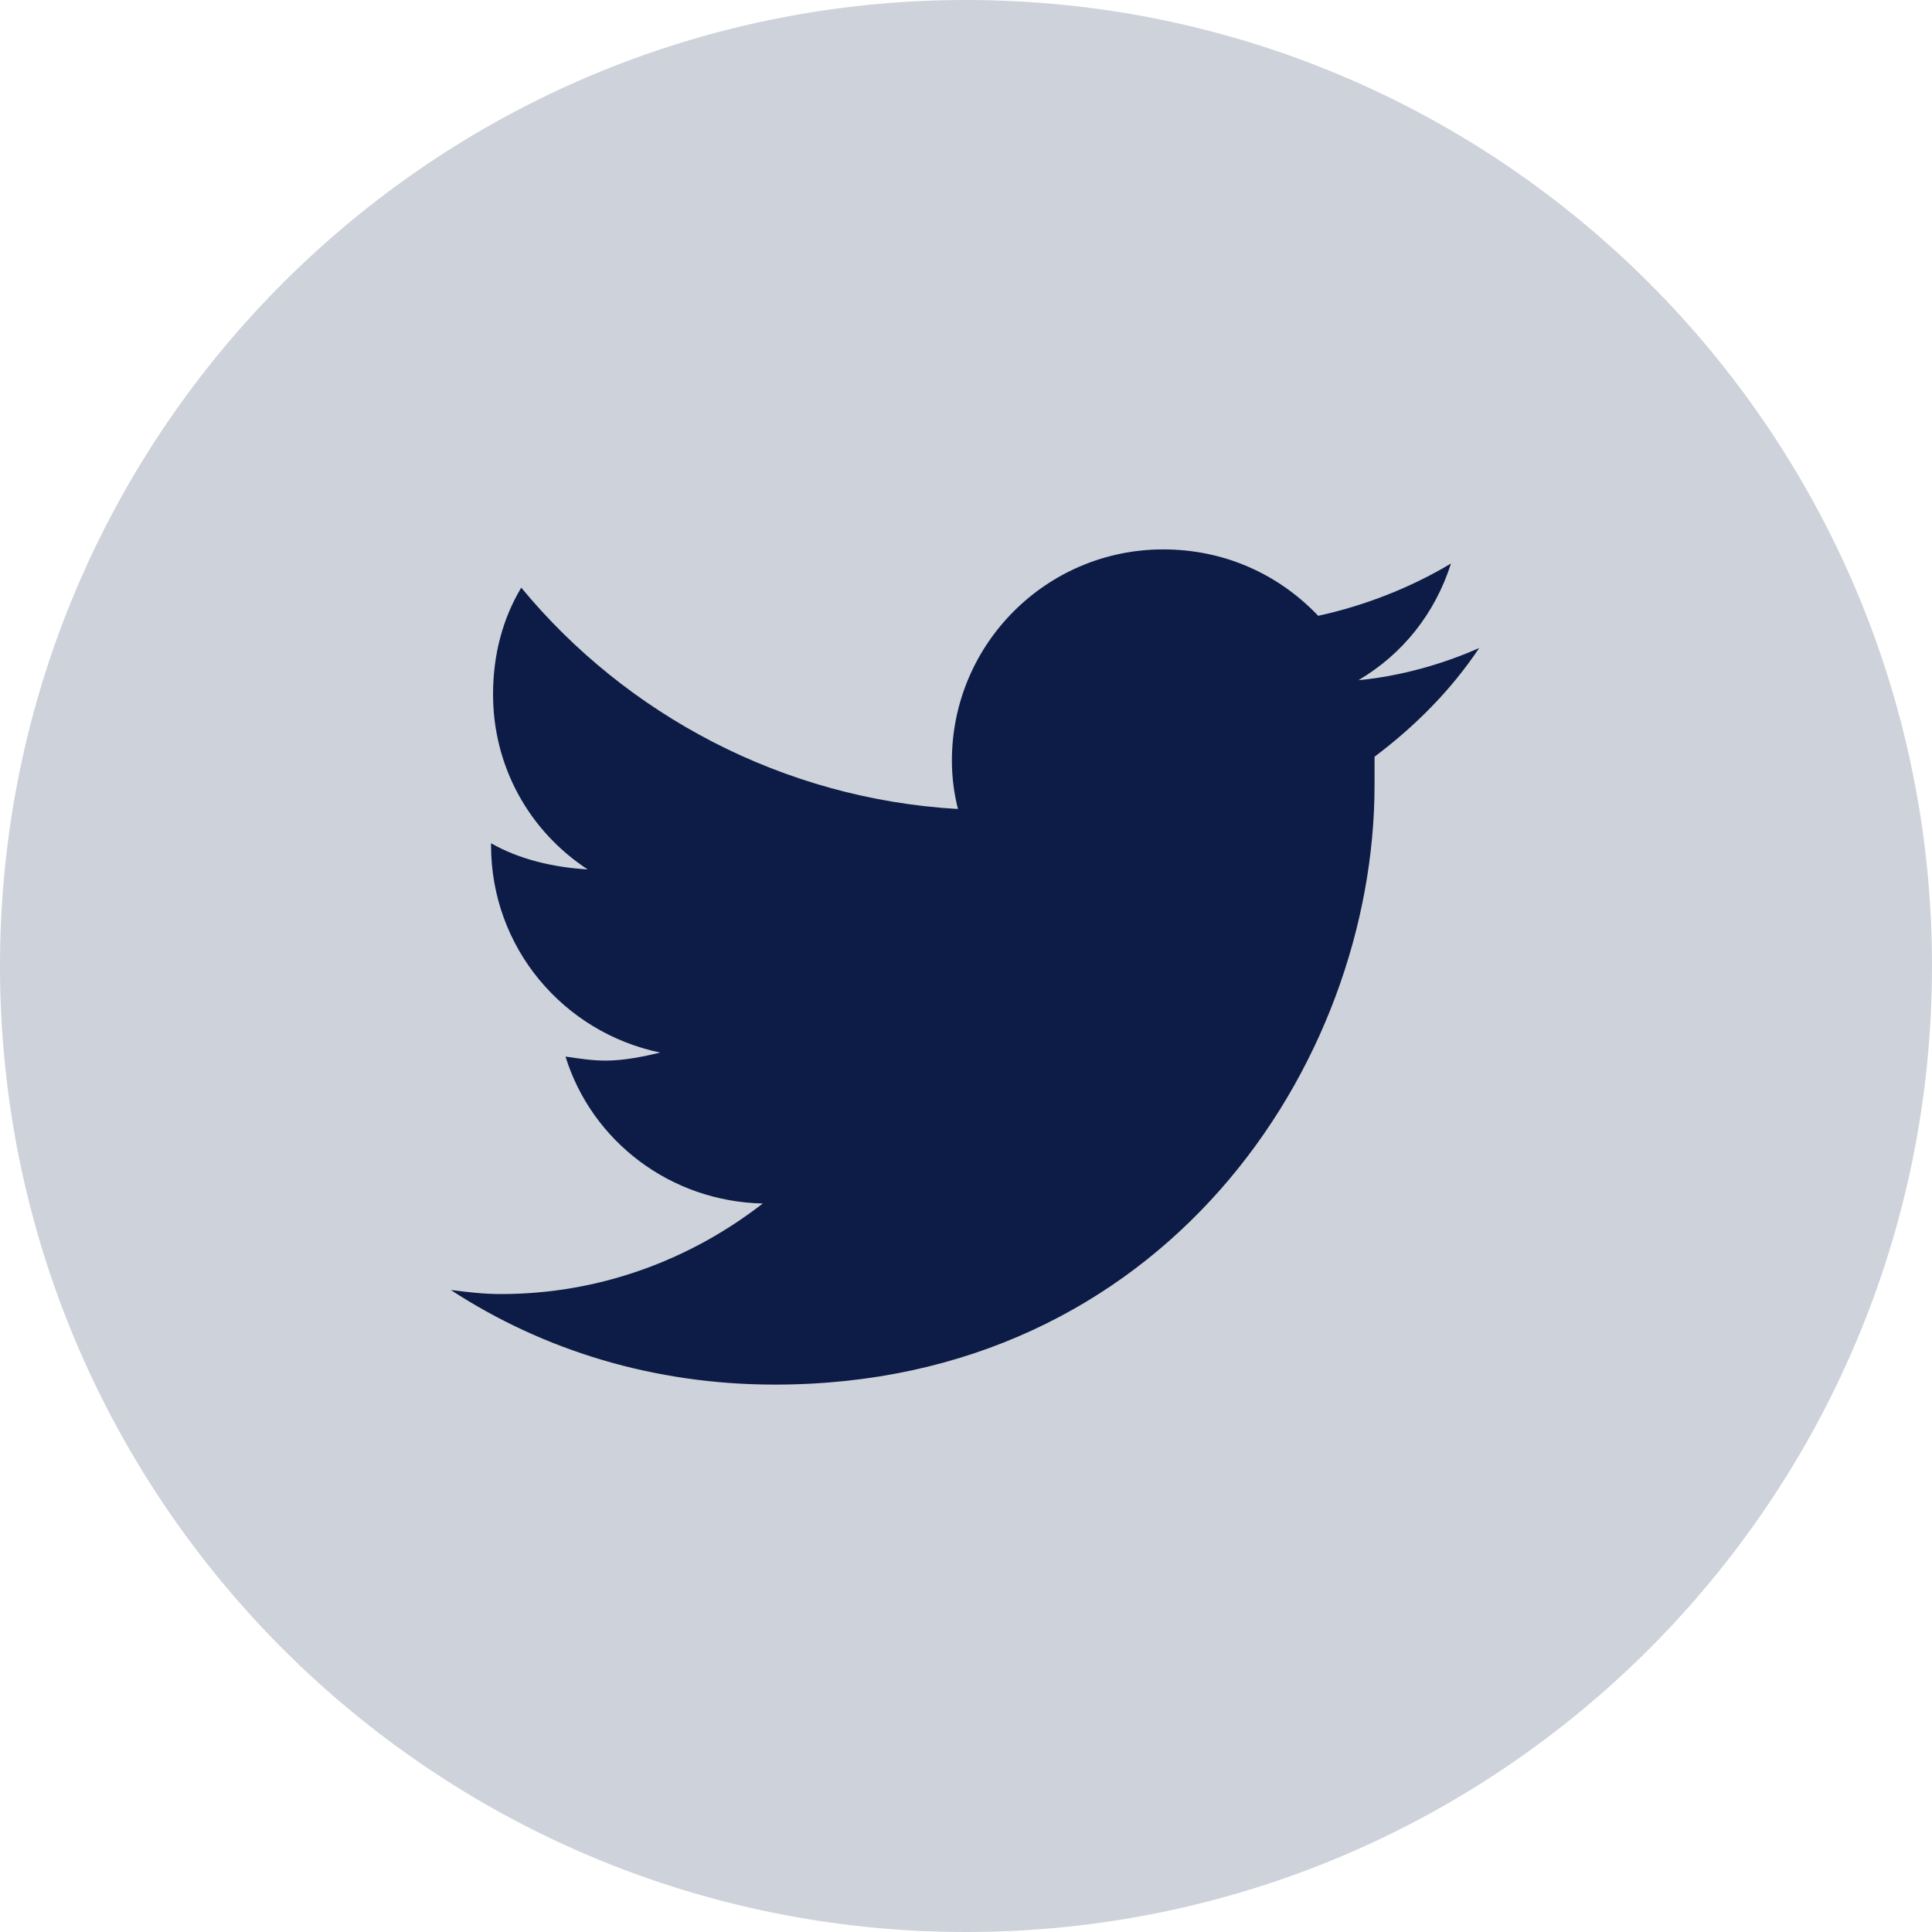
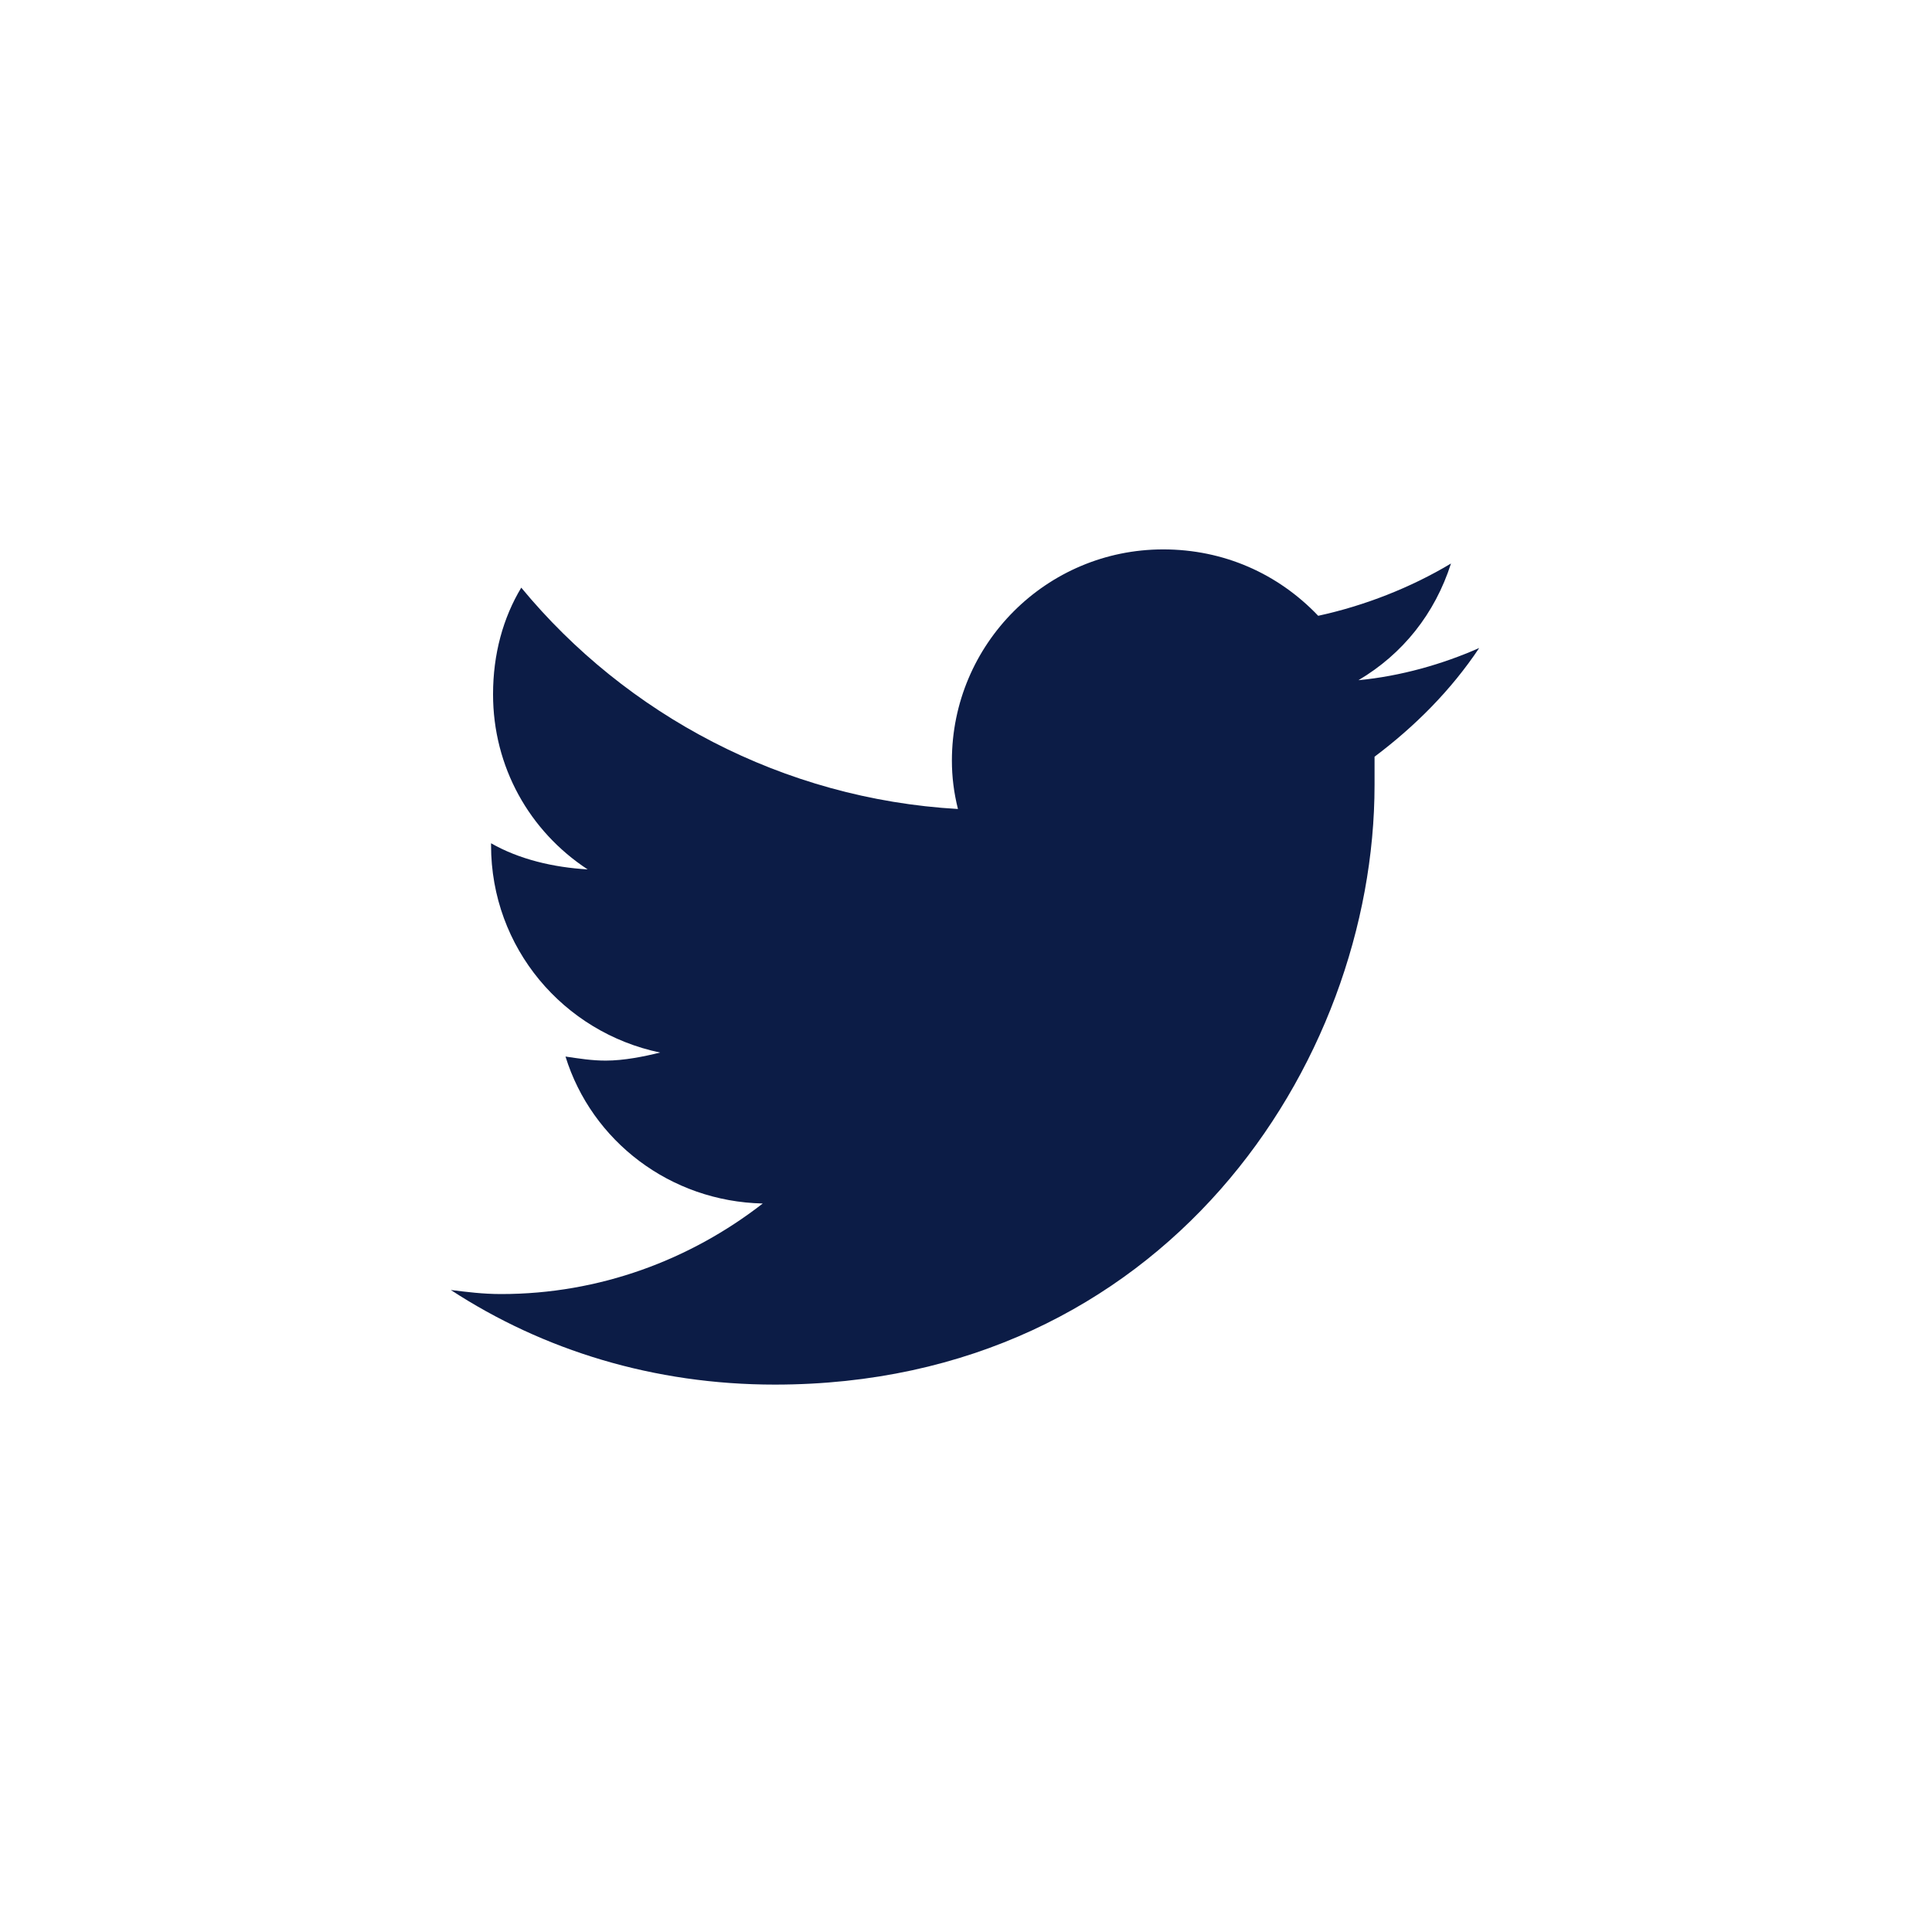
<svg xmlns="http://www.w3.org/2000/svg" width="30" height="30" viewBox="0 0 30 30" fill="none">
-   <path d="M0 15C0 6.716 6.716 0 15 0C23.284 0 30 6.716 30 15C30 23.284 23.284 30 15 30C6.716 30 0 23.284 0 15Z" fill="#CED2DA" />
  <path d="M21.344 11.75C21.344 11.906 21.344 12.031 21.344 12.188C21.344 16.531 18.062 21.5 12.031 21.5C10.156 21.5 8.438 20.969 7 20.031C7.25 20.062 7.5 20.094 7.781 20.094C9.312 20.094 10.719 19.562 11.844 18.688C10.406 18.656 9.188 17.719 8.781 16.406C9 16.438 9.188 16.469 9.406 16.469C9.688 16.469 10 16.406 10.25 16.344C8.75 16.031 7.625 14.719 7.625 13.125V13.094C8.062 13.344 8.594 13.469 9.125 13.5C8.219 12.906 7.656 11.906 7.656 10.781C7.656 10.156 7.812 9.594 8.094 9.125C9.719 11.094 12.156 12.406 14.875 12.562C14.812 12.312 14.781 12.062 14.781 11.812C14.781 10 16.25 8.531 18.062 8.531C19 8.531 19.844 8.906 20.469 9.562C21.188 9.406 21.906 9.125 22.531 8.75C22.281 9.531 21.781 10.156 21.094 10.562C21.75 10.5 22.406 10.312 22.969 10.062C22.531 10.719 21.969 11.281 21.344 11.75Z" fill="#0C1C46" />
</svg>